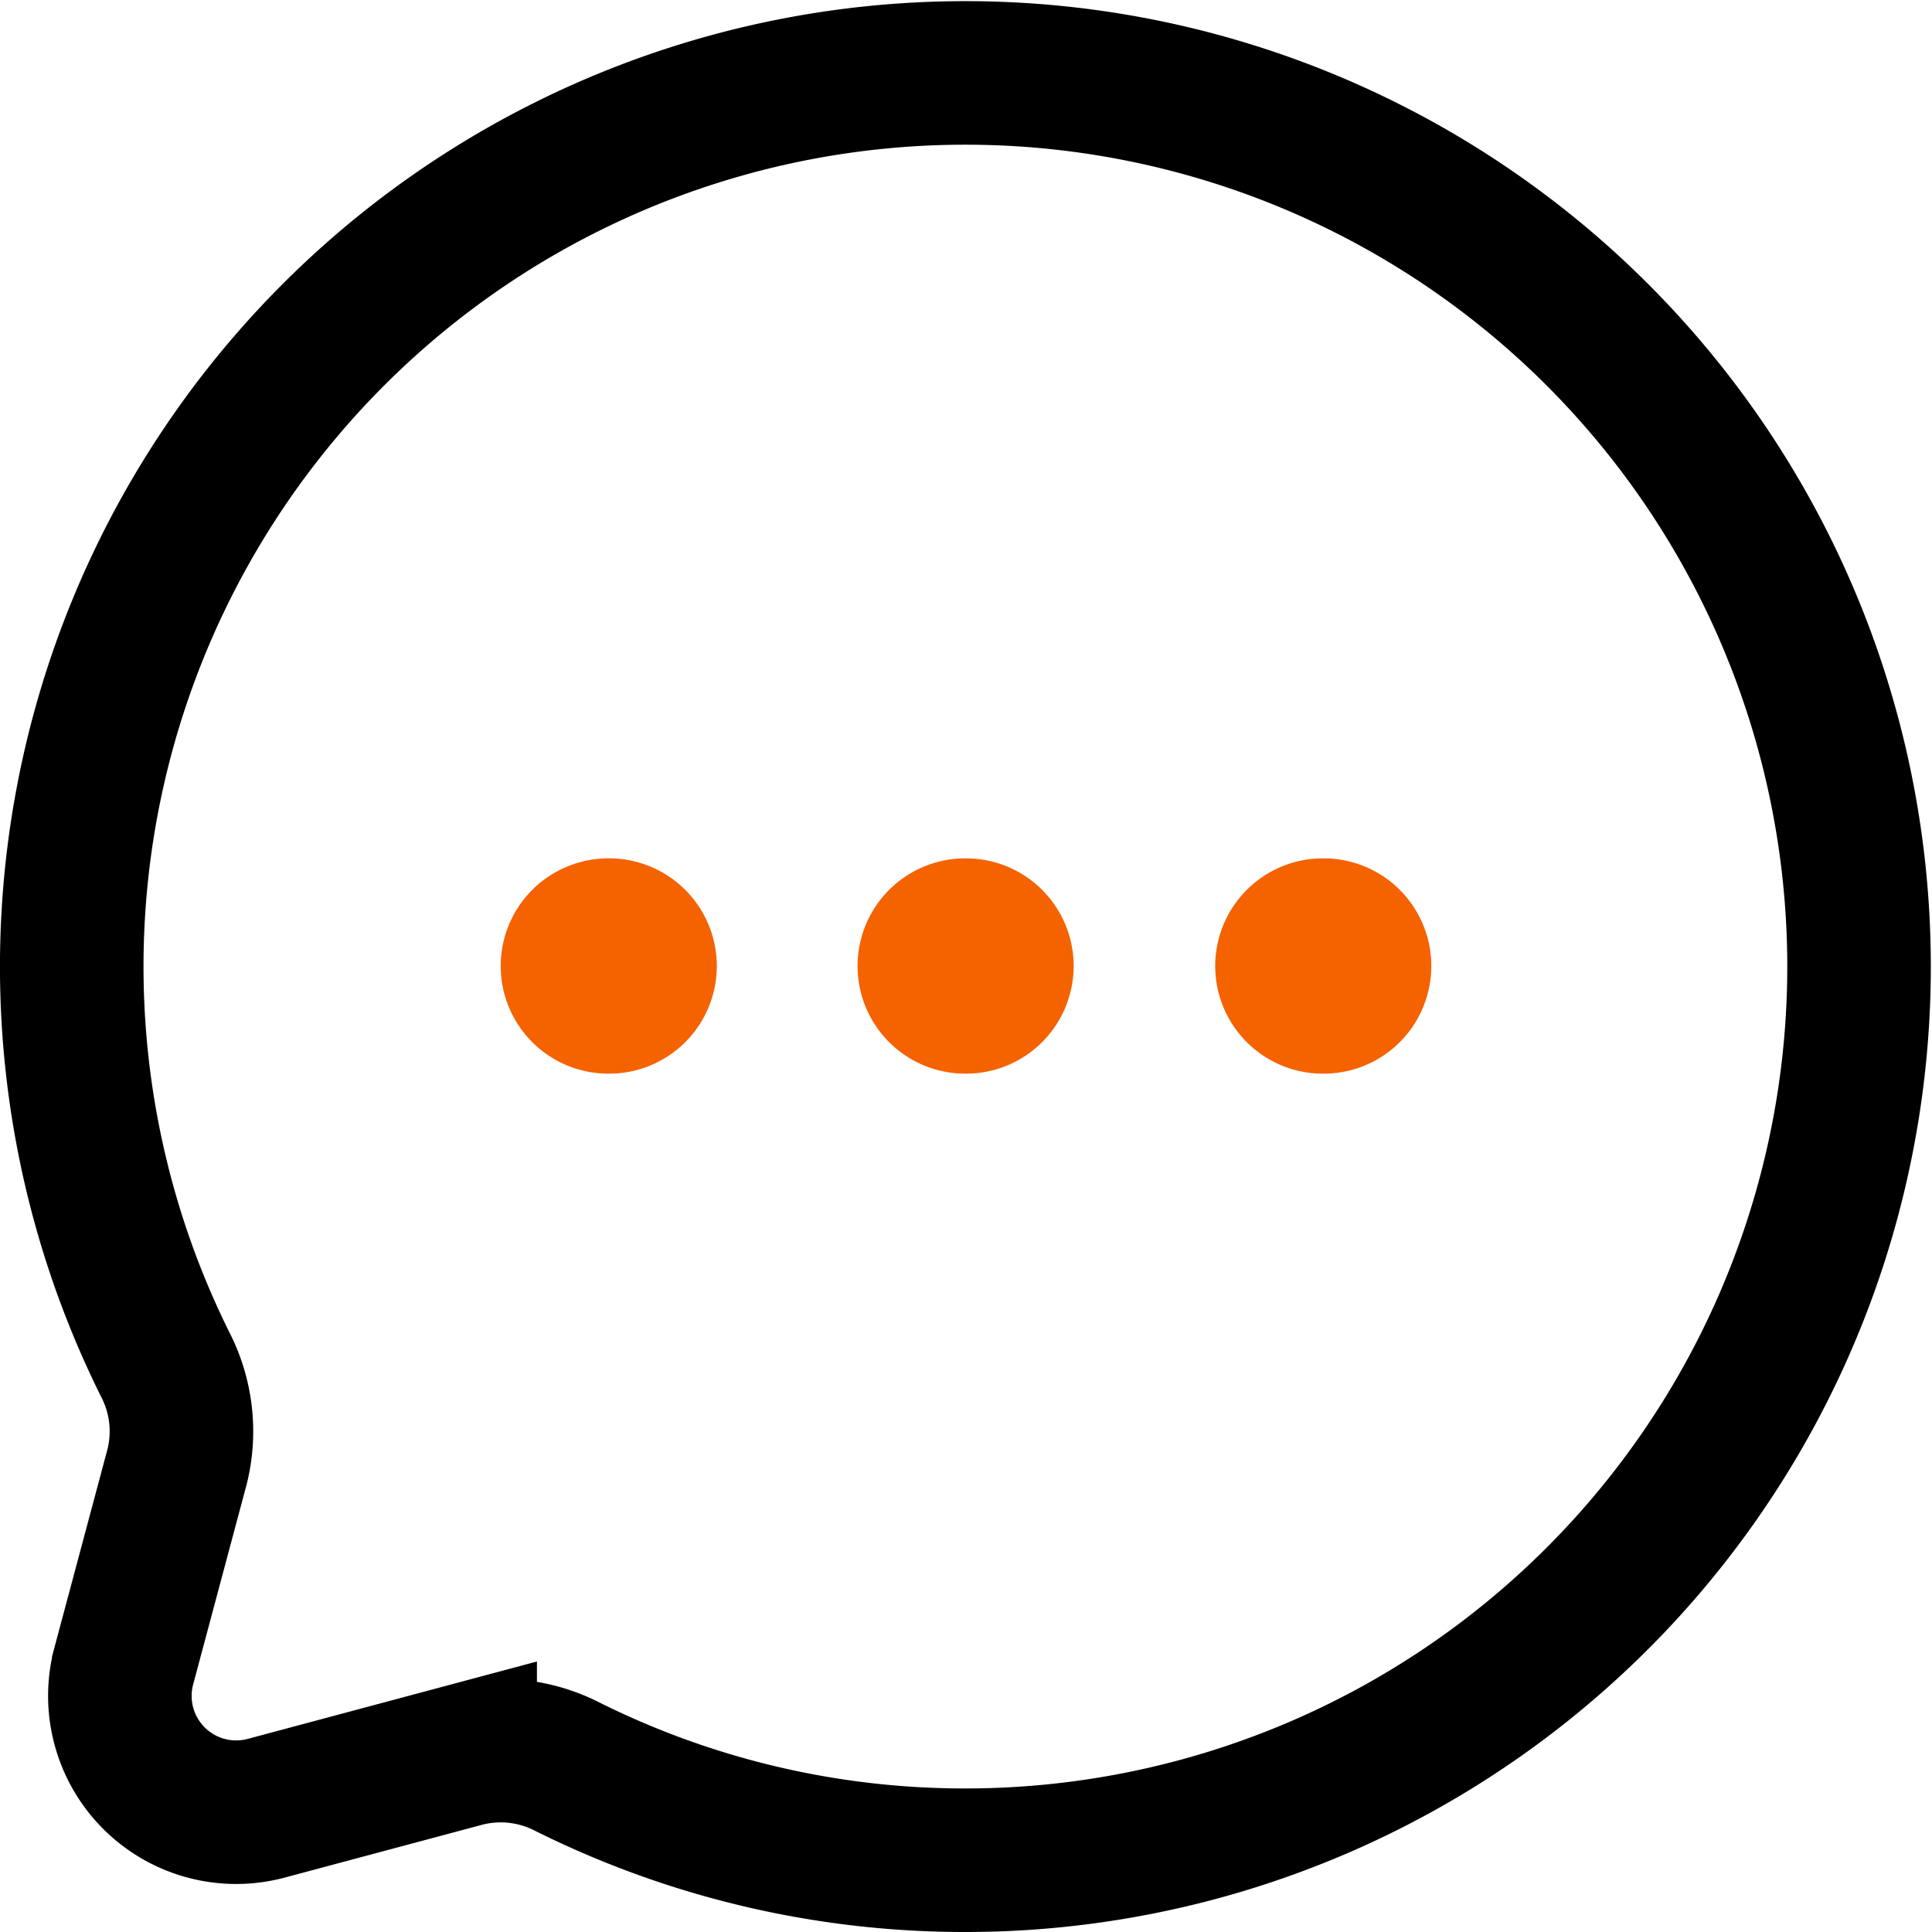
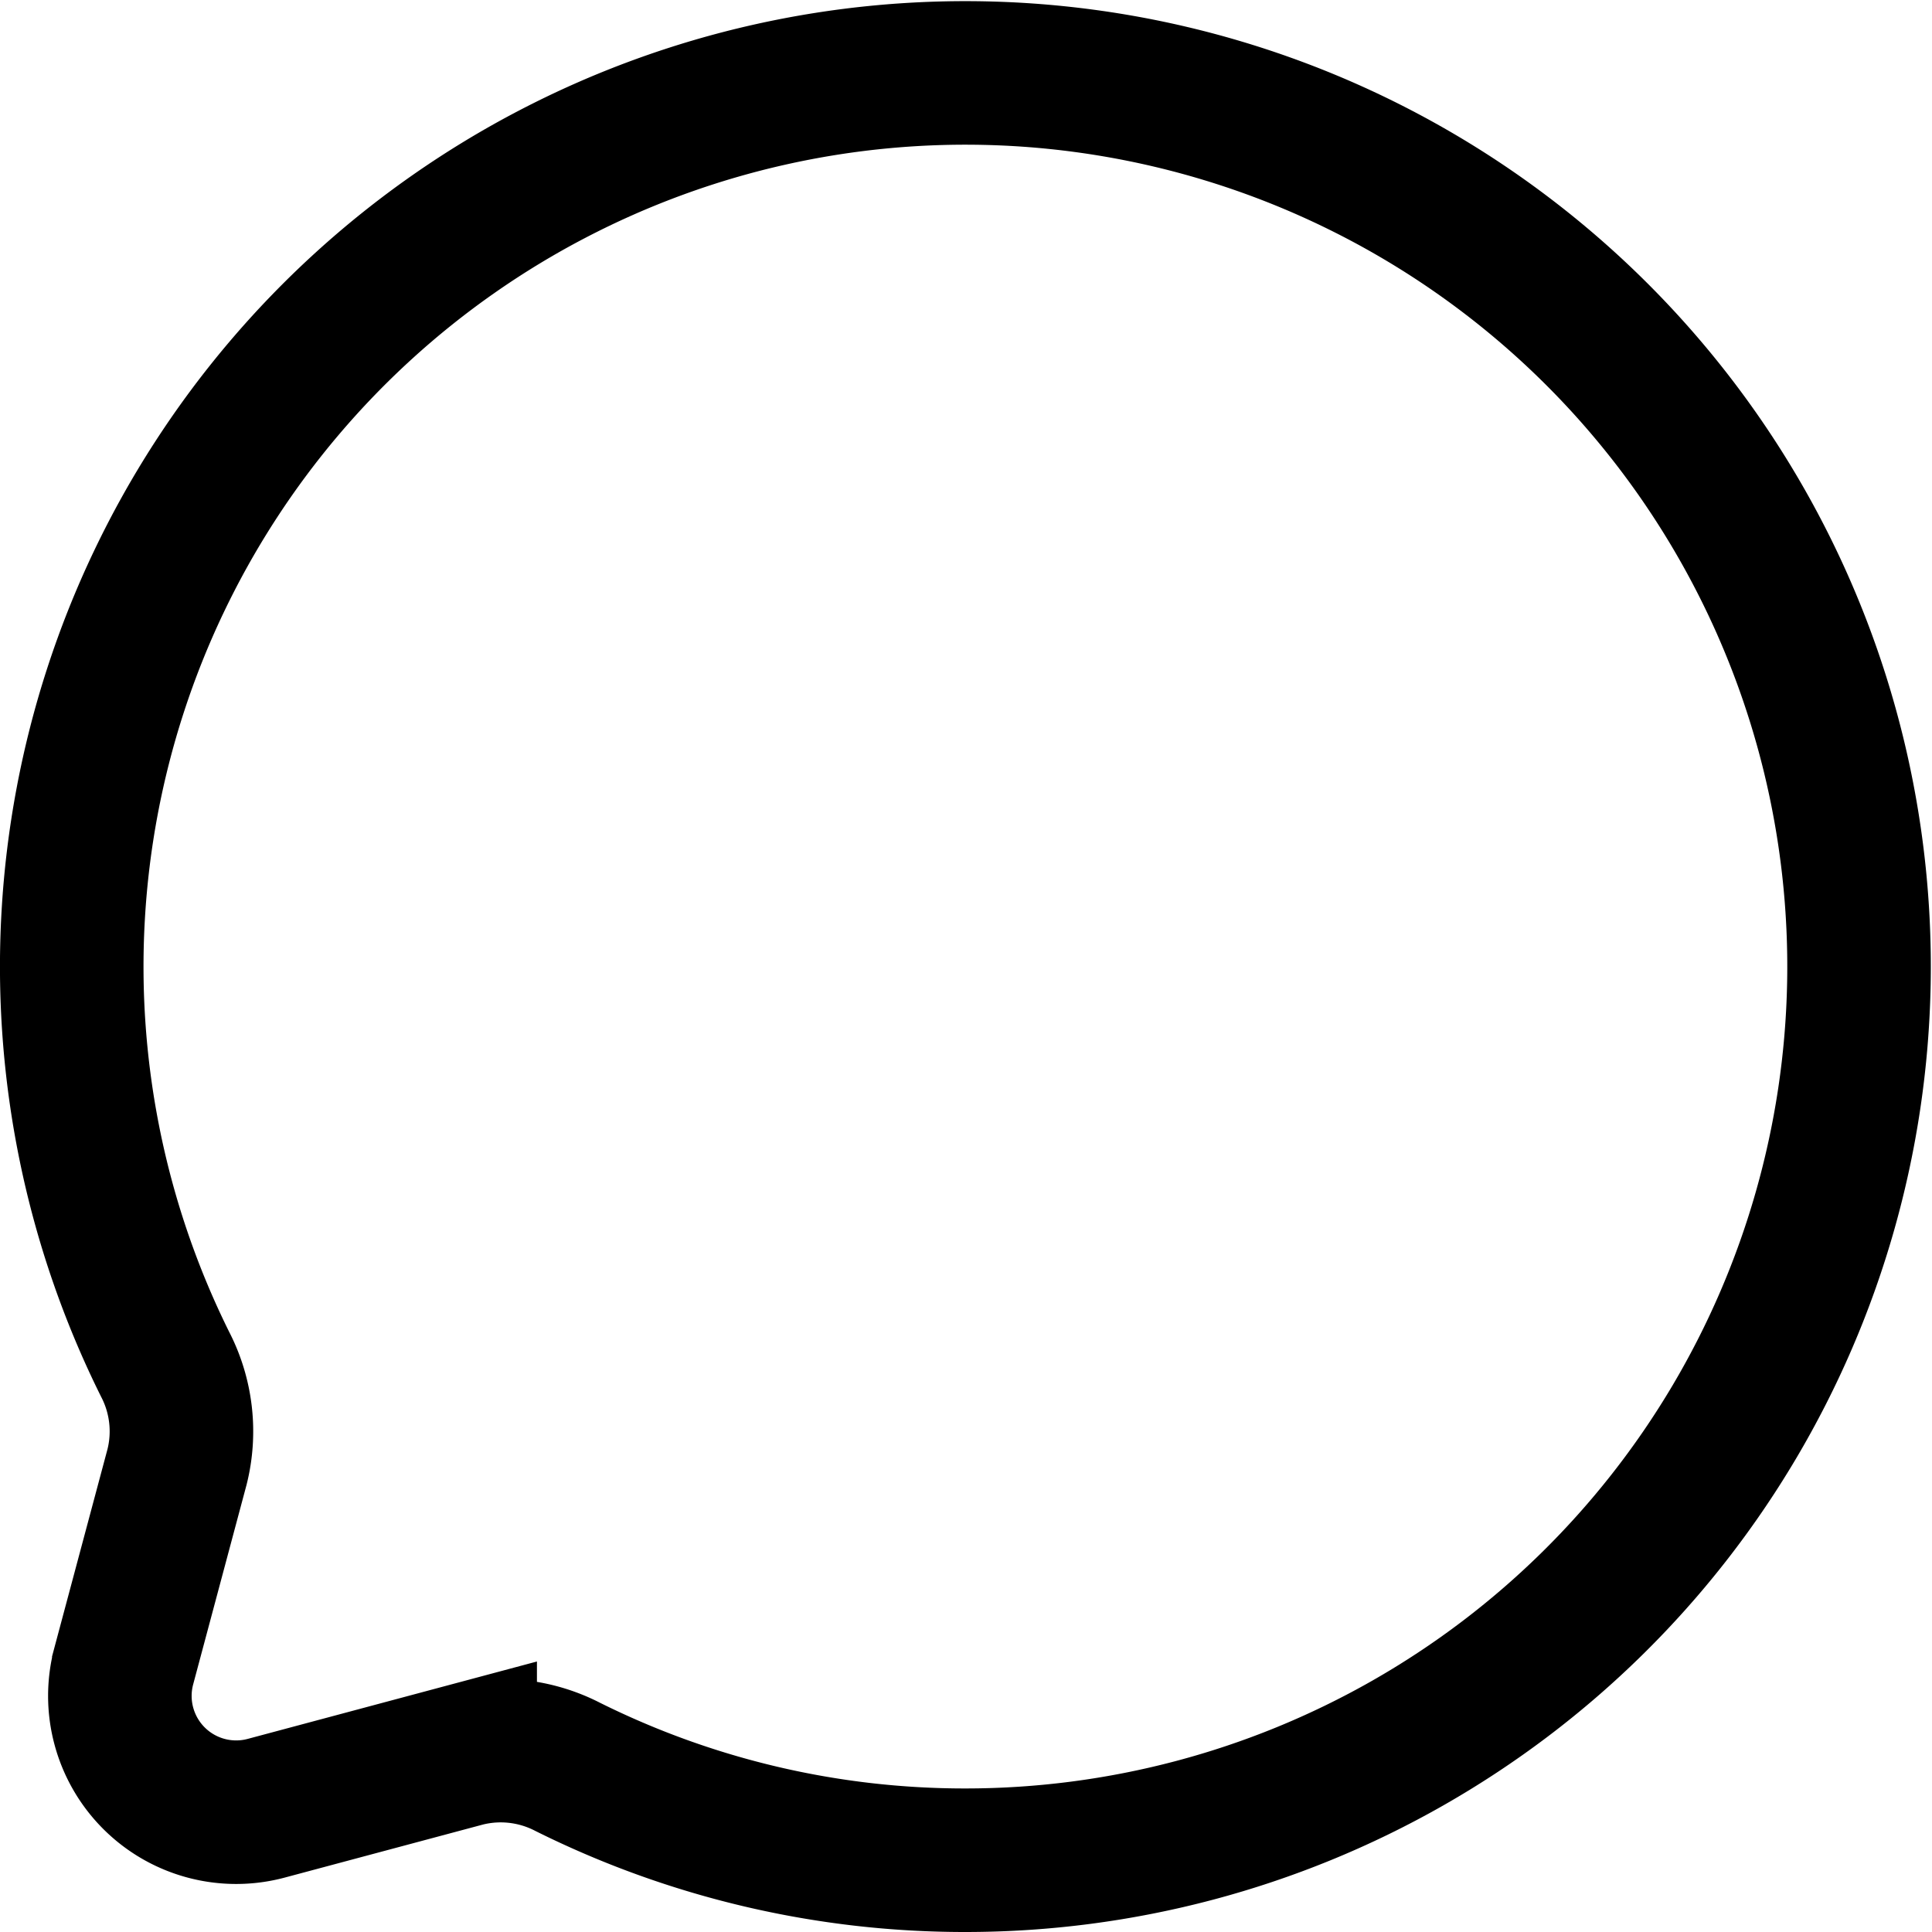
<svg xmlns="http://www.w3.org/2000/svg" width="26.918" height="26.918" viewBox="0 0 26.918 26.918">
  <g id="chat-round-dots-svgrepo-com_2_" data-name="chat-round-dots-svgrepo-com (2)" transform="translate(1 1)">
    <path id="Path_4466" data-name="Path 4466" d="M14.459,26.918A12.451,12.451,0,1,0,3.3,20.007a2.035,2.035,0,0,1,.167,1.43l-.742,2.774a1.62,1.62,0,0,0,1.983,1.983l2.773-.742a2.036,2.036,0,0,1,1.43.166A12.407,12.407,0,0,0,14.459,26.918Z" transform="translate(-2 -2)" fill="none" stroke="#000" stroke-width="2" />
-     <path id="Path_4467" data-name="Path 4467" d="M8,12h.011m4.961,0h.011m4.972,0h.011" transform="translate(-0.524 0.459)" fill="none" stroke="#f56200" stroke-linecap="round" stroke-linejoin="round" stroke-width="3" />
  </g>
</svg>